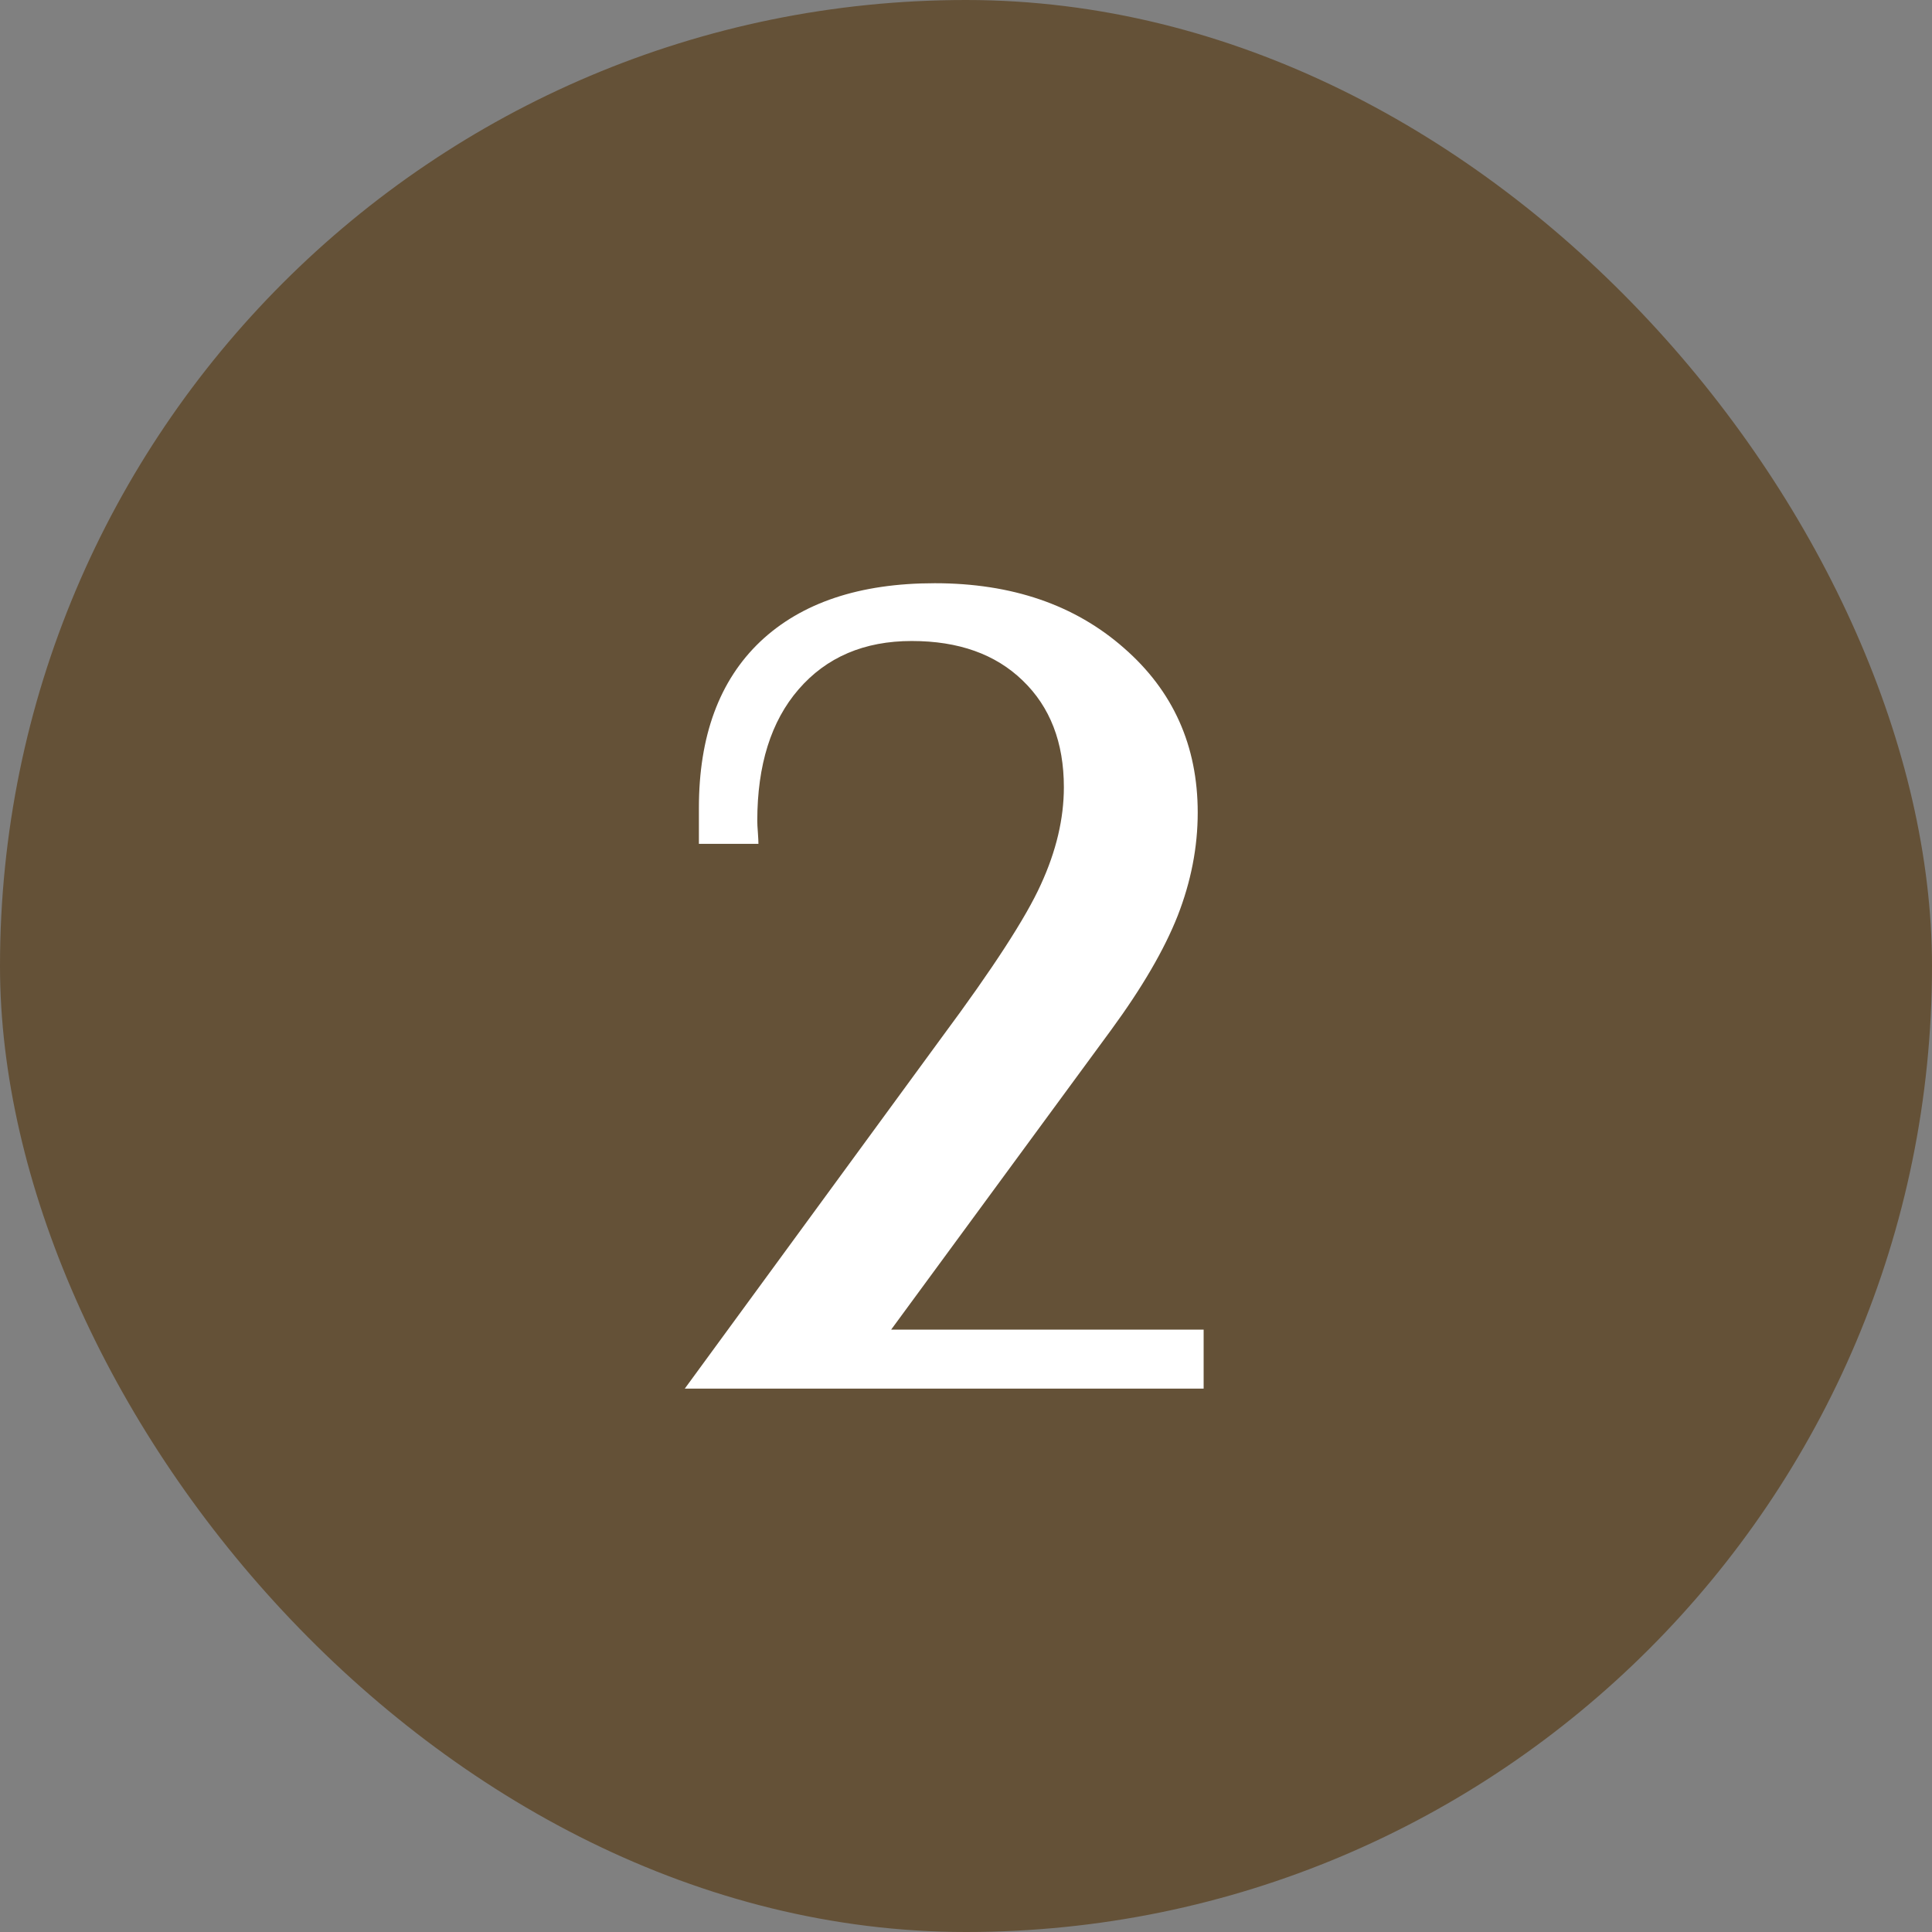
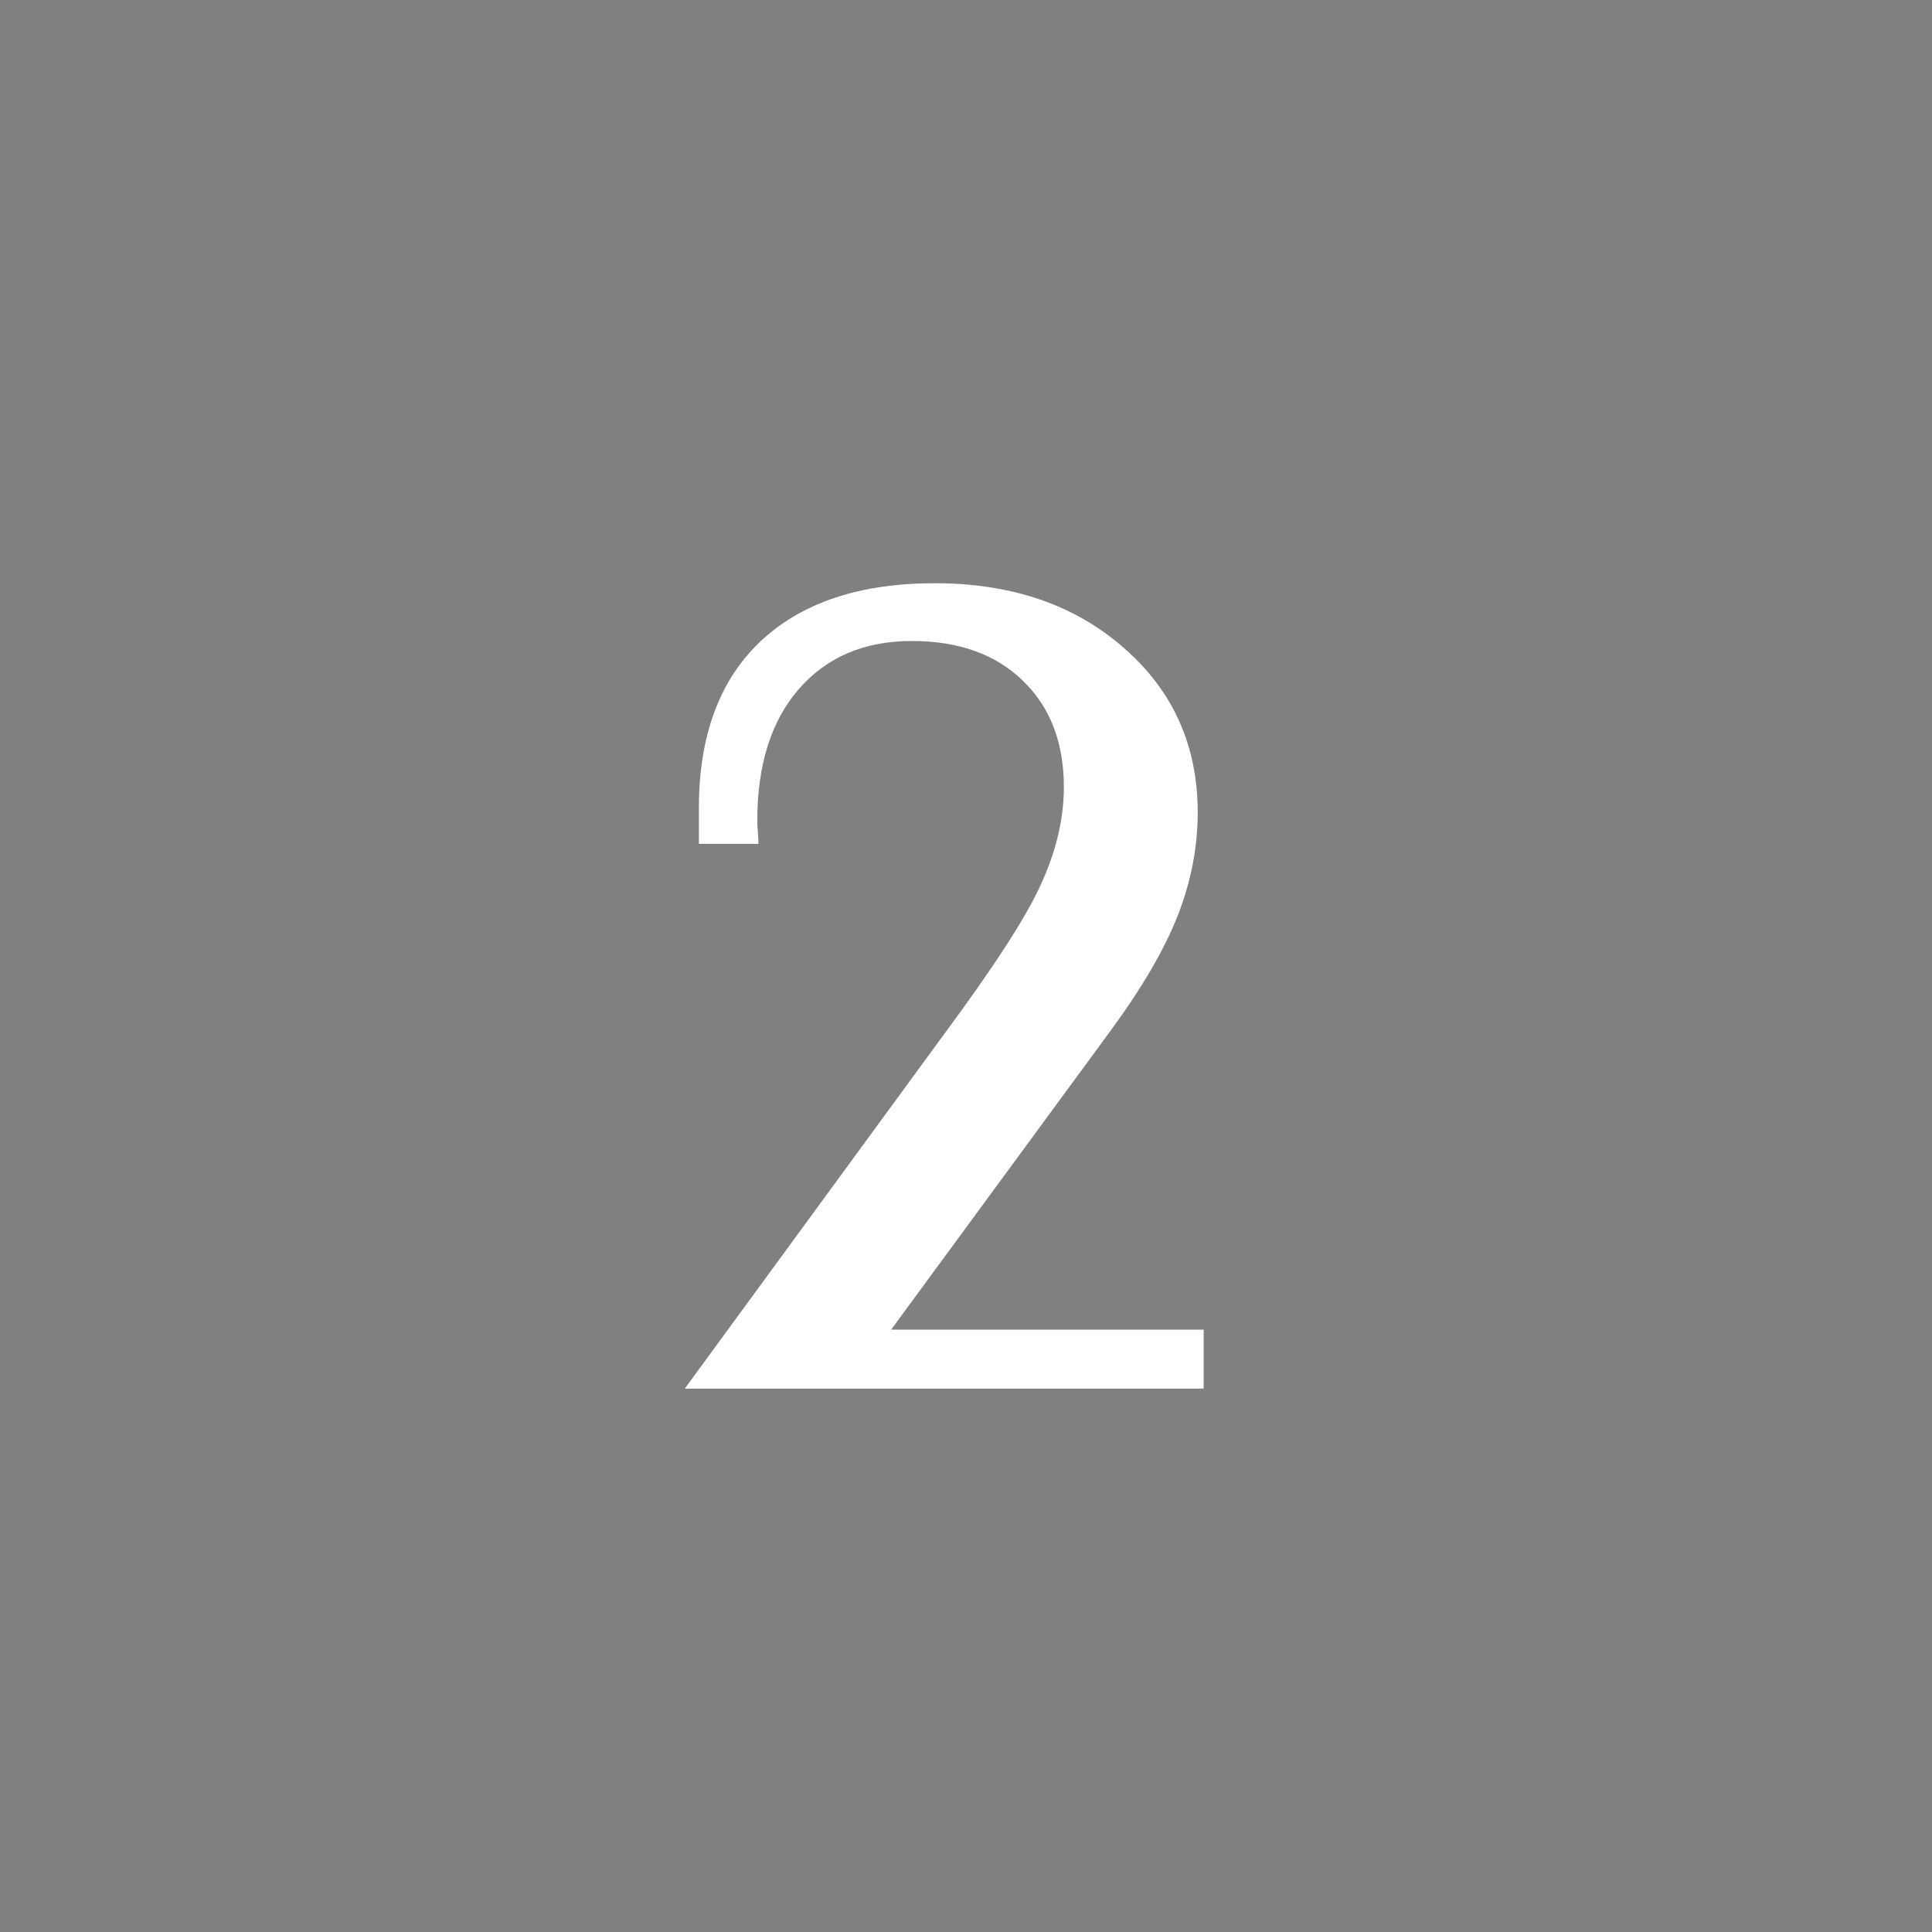
<svg xmlns="http://www.w3.org/2000/svg" width="32" height="32" viewBox="0 0 32 32" fill="none">
  <rect x="0" y="0" width="32" height="32" fill="#808080" stroke="none" />
-   <rect width="32" height="32" rx="16" fill="#645137" />
  <path d="M11.342 23L15.6 17.18C16.446 16.04 16.993 15.197 17.24 14.65C17.494 14.097 17.621 13.56 17.621 13.039C17.621 12.297 17.393 11.708 16.938 11.271C16.488 10.835 15.876 10.617 15.102 10.617C14.314 10.617 13.689 10.884 13.227 11.418C12.771 11.945 12.543 12.671 12.543 13.596C12.543 13.641 12.546 13.706 12.553 13.791C12.559 13.876 12.562 13.938 12.562 13.977H11.576V13.381C11.576 12.19 11.915 11.271 12.592 10.627C13.275 9.982 14.239 9.66 15.482 9.66C16.759 9.66 17.803 10.018 18.617 10.734C19.431 11.444 19.838 12.352 19.838 13.459C19.838 14.032 19.727 14.602 19.506 15.168C19.285 15.728 18.917 16.359 18.402 17.062L14.76 22.023H19.936V23H11.342Z" fill="white" />
</svg>